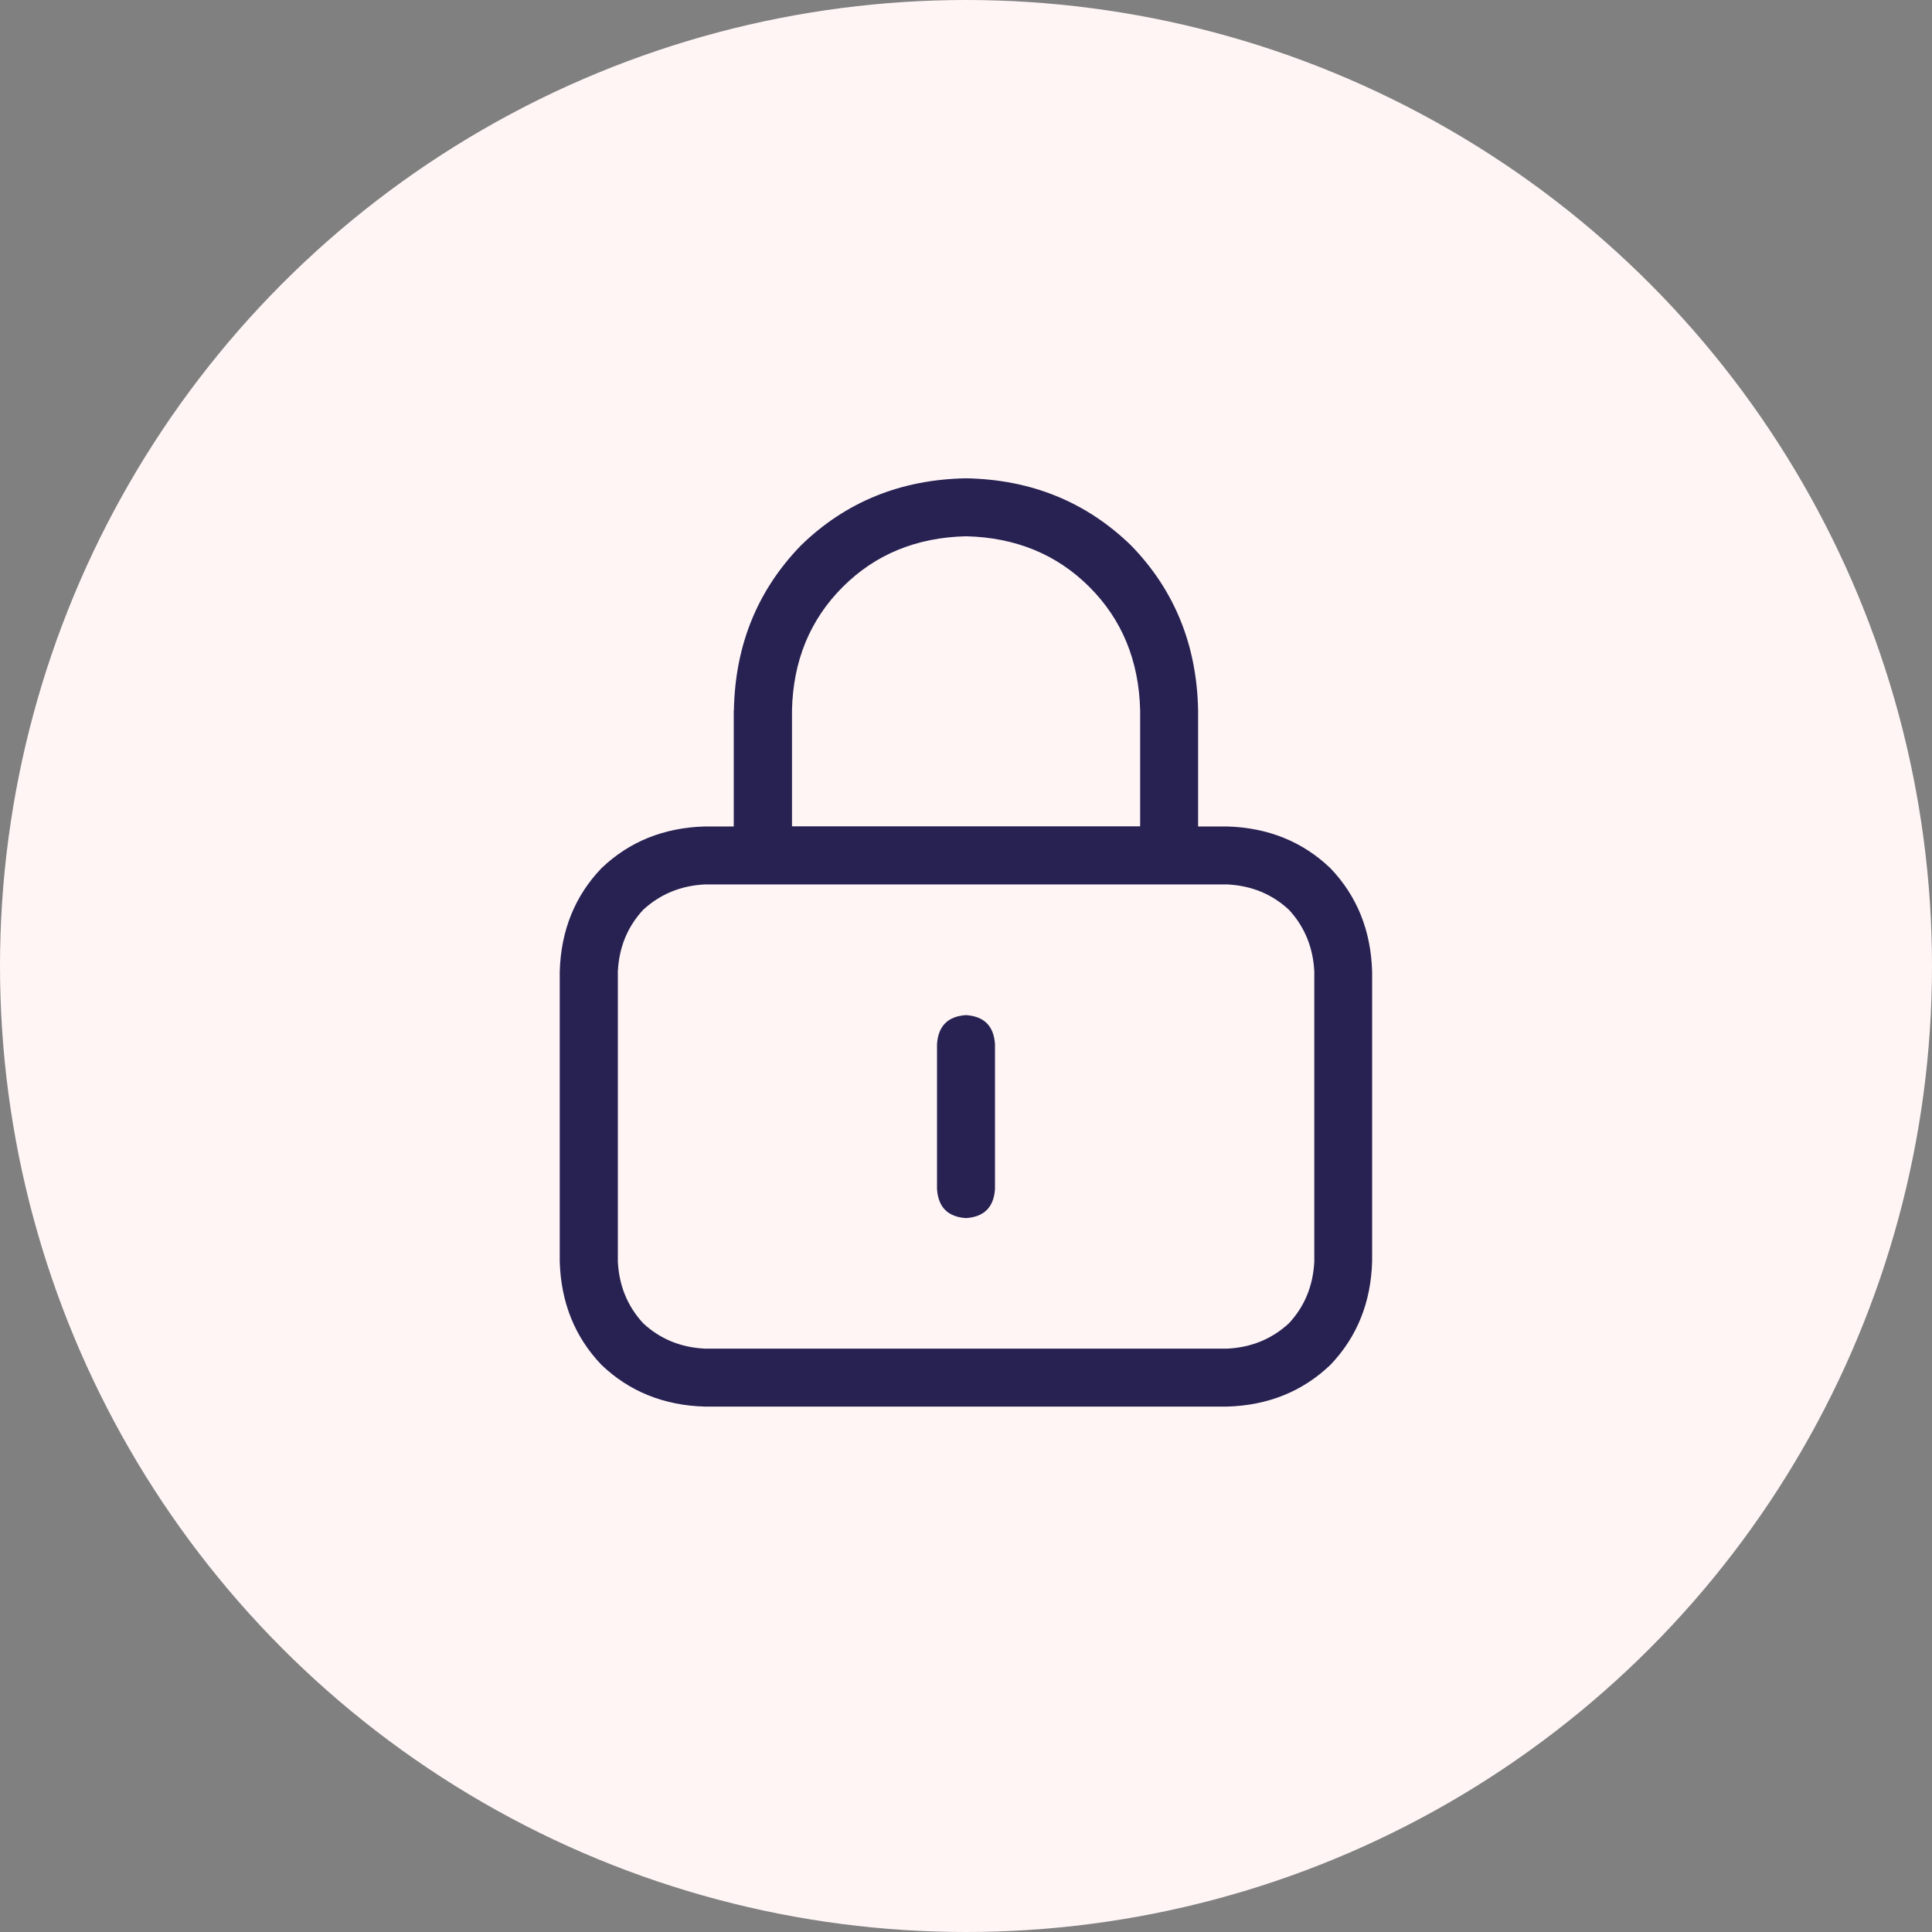
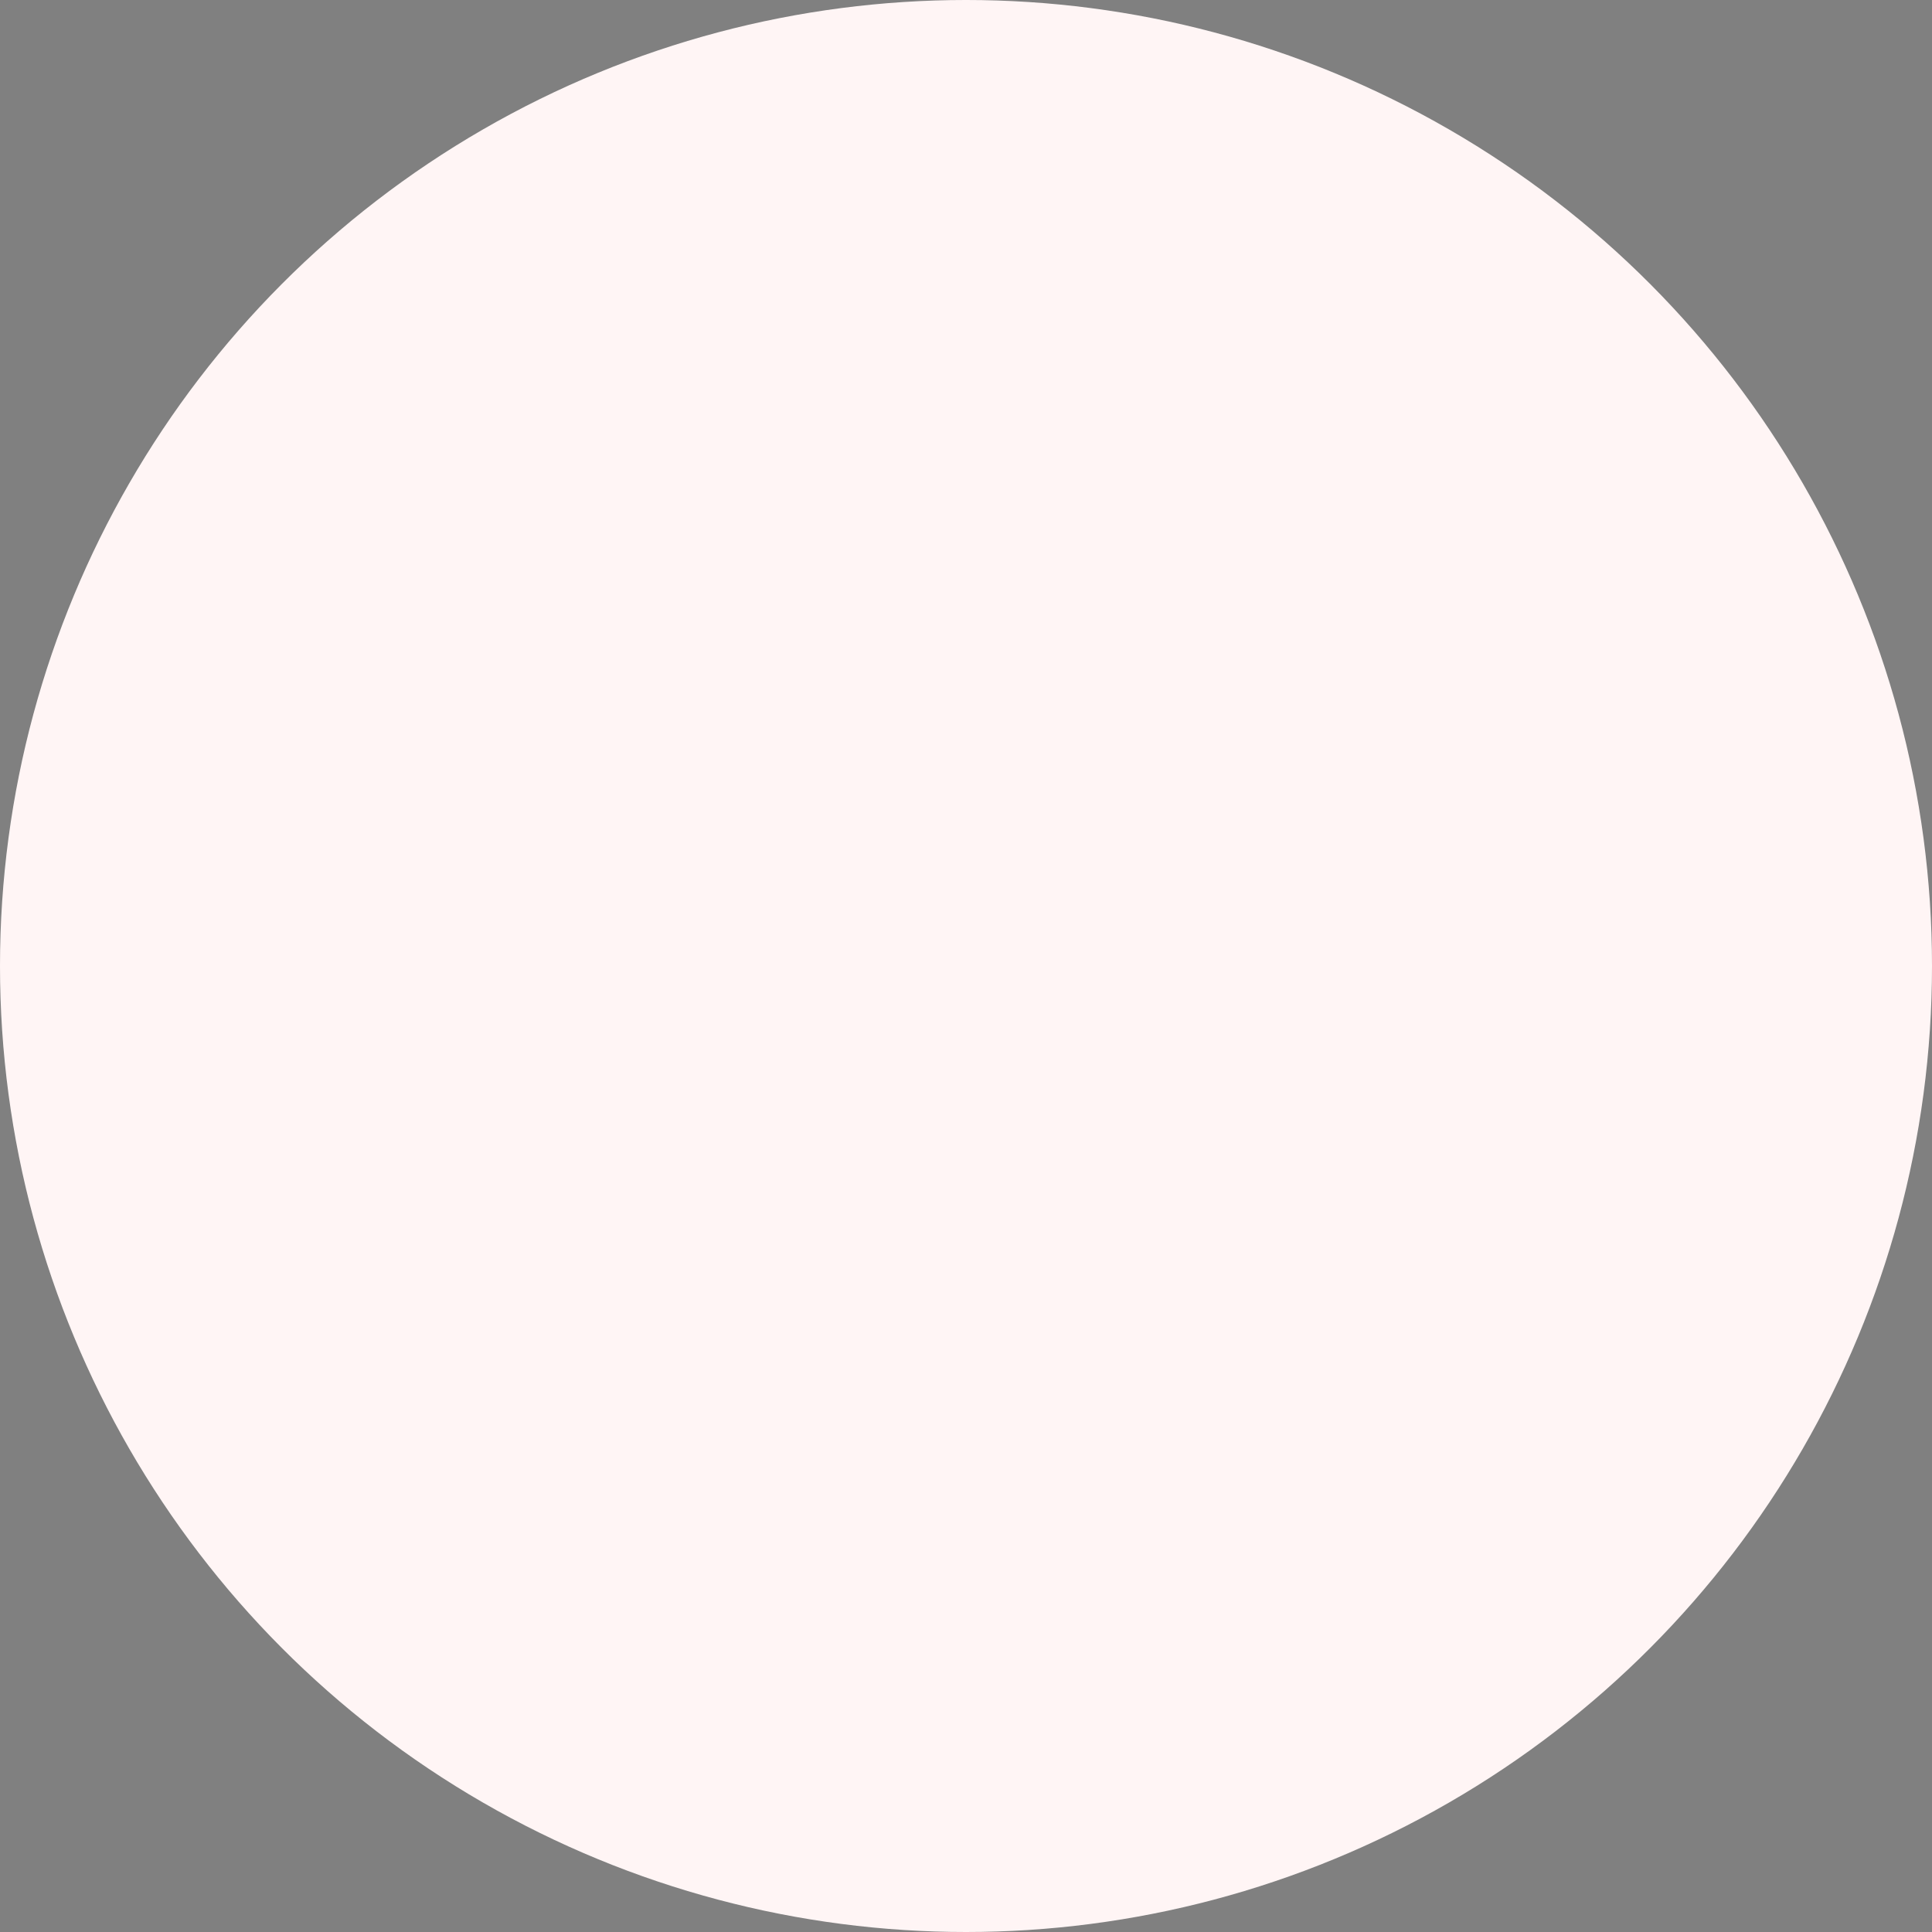
<svg xmlns="http://www.w3.org/2000/svg" id="Layer_2" data-name="Layer 2" viewBox="0 0 144 144">
  <rect x="0" y="0" width="144" height="144" fill="#808080" stroke="none" />
  <defs>
    <style>      .cls-1 {        fill: #fff5f5;      }      .cls-2 {        fill: #272252;      }    </style>
  </defs>
  <g id="Layer_2-2" data-name="Layer 2">
    <circle class="cls-1" cx="72" cy="72" r="72" />
-     <path class="cls-2" d="M54.7,52.95c.09-4.87,1.76-8.96,5-12.3,3.33-3.24,7.43-4.91,12.3-5,4.87.09,8.96,1.76,12.3,5,3.24,3.33,4.91,7.43,5,12.3v8.65h2.16c3.06.09,5.63,1.13,7.7,3.11,1.98,2.07,3.02,4.64,3.11,7.7v21.62c-.09,3.06-1.13,5.63-3.11,7.7-2.07,1.98-4.64,3.02-7.7,3.11h-38.93c-3.06-.09-5.63-1.13-7.7-3.11-1.98-2.07-3.02-4.64-3.11-7.7v-21.62c.09-3.06,1.13-5.63,3.11-7.7,2.07-1.98,4.64-3.02,7.7-3.11h2.16v-8.65ZM52.54,65.92c-1.8.09-3.33.72-4.6,1.89-1.17,1.26-1.8,2.79-1.89,4.6v21.62c.09,1.8.72,3.33,1.89,4.6,1.26,1.17,2.79,1.8,4.6,1.89h38.93c1.8-.09,3.33-.72,4.6-1.89,1.17-1.26,1.8-2.79,1.89-4.6v-21.62c-.09-1.8-.72-3.33-1.89-4.6-1.26-1.17-2.79-1.8-4.6-1.89h-38.93ZM72,39.97c-3.7.09-6.76,1.35-9.19,3.78s-3.7,5.5-3.78,9.19v8.65h25.95v-8.65c-.09-3.69-1.35-6.76-3.78-9.19-2.43-2.43-5.5-3.69-9.19-3.78ZM74.16,77.82v10.81c-.09,1.35-.81,2.07-2.16,2.16-1.35-.09-2.07-.81-2.16-2.16v-10.81c.09-1.35.81-2.07,2.16-2.16,1.35.09,2.07.81,2.16,2.16Z" />
  </g>
</svg>